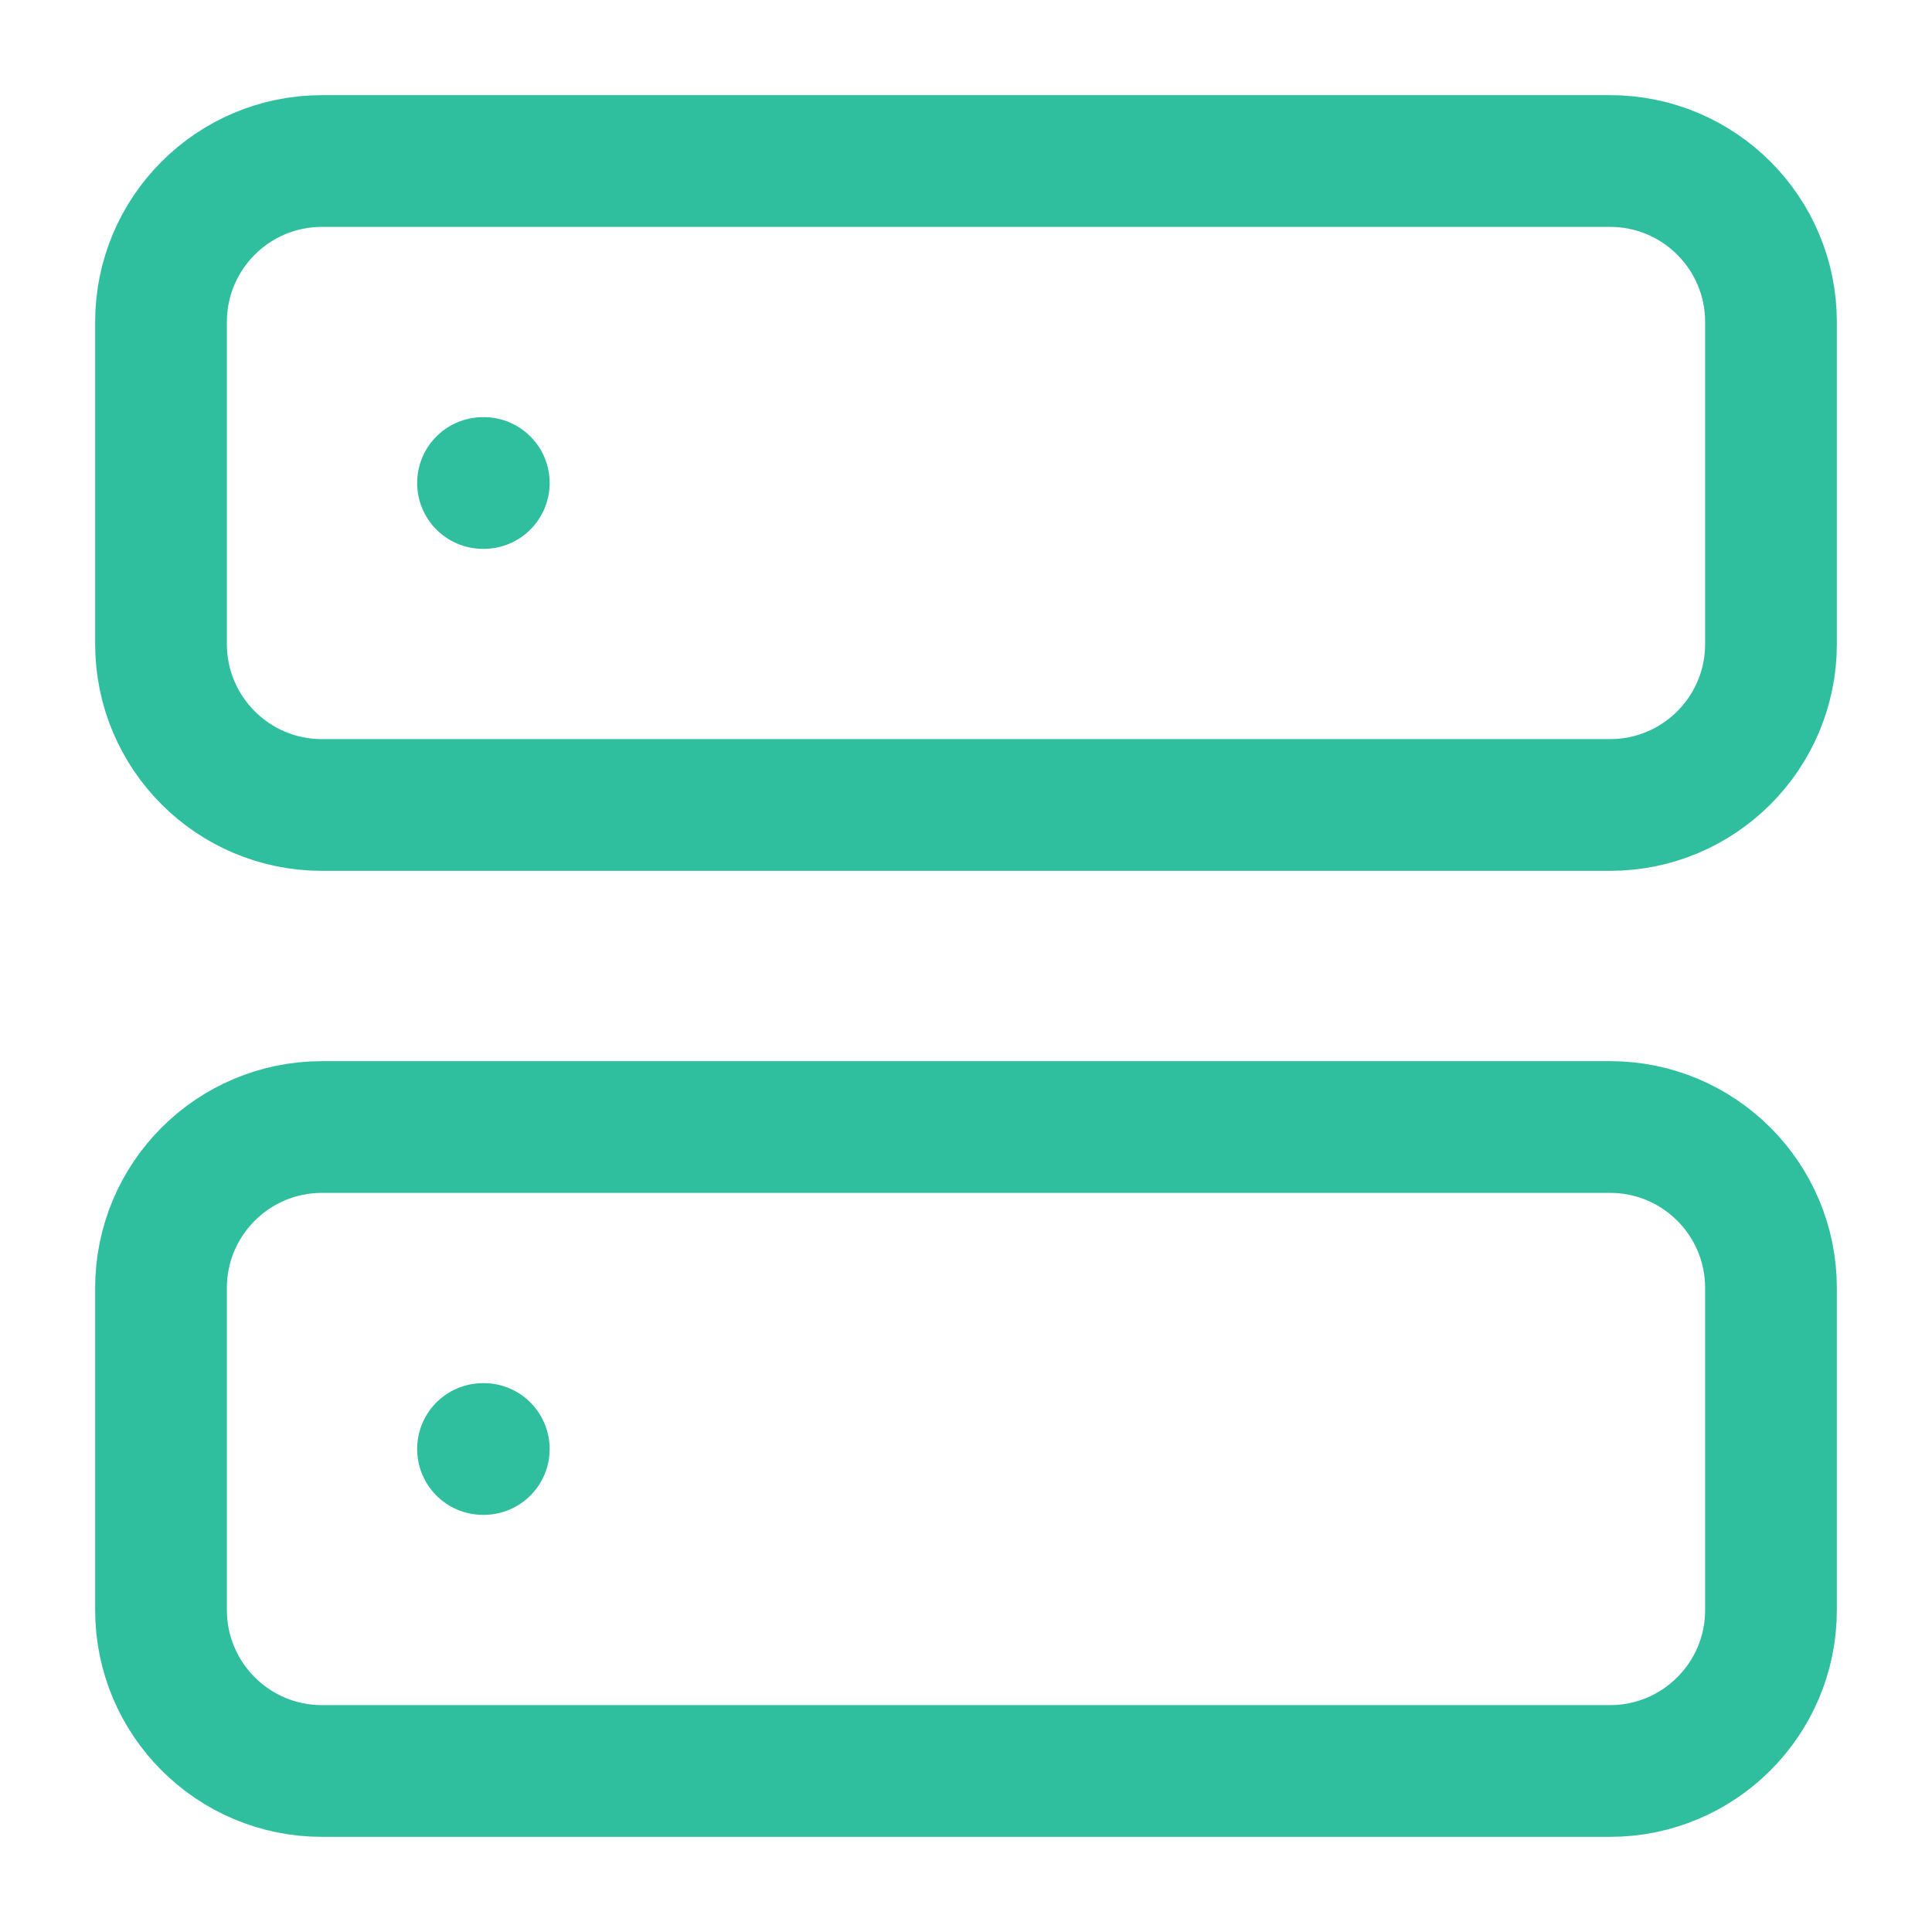
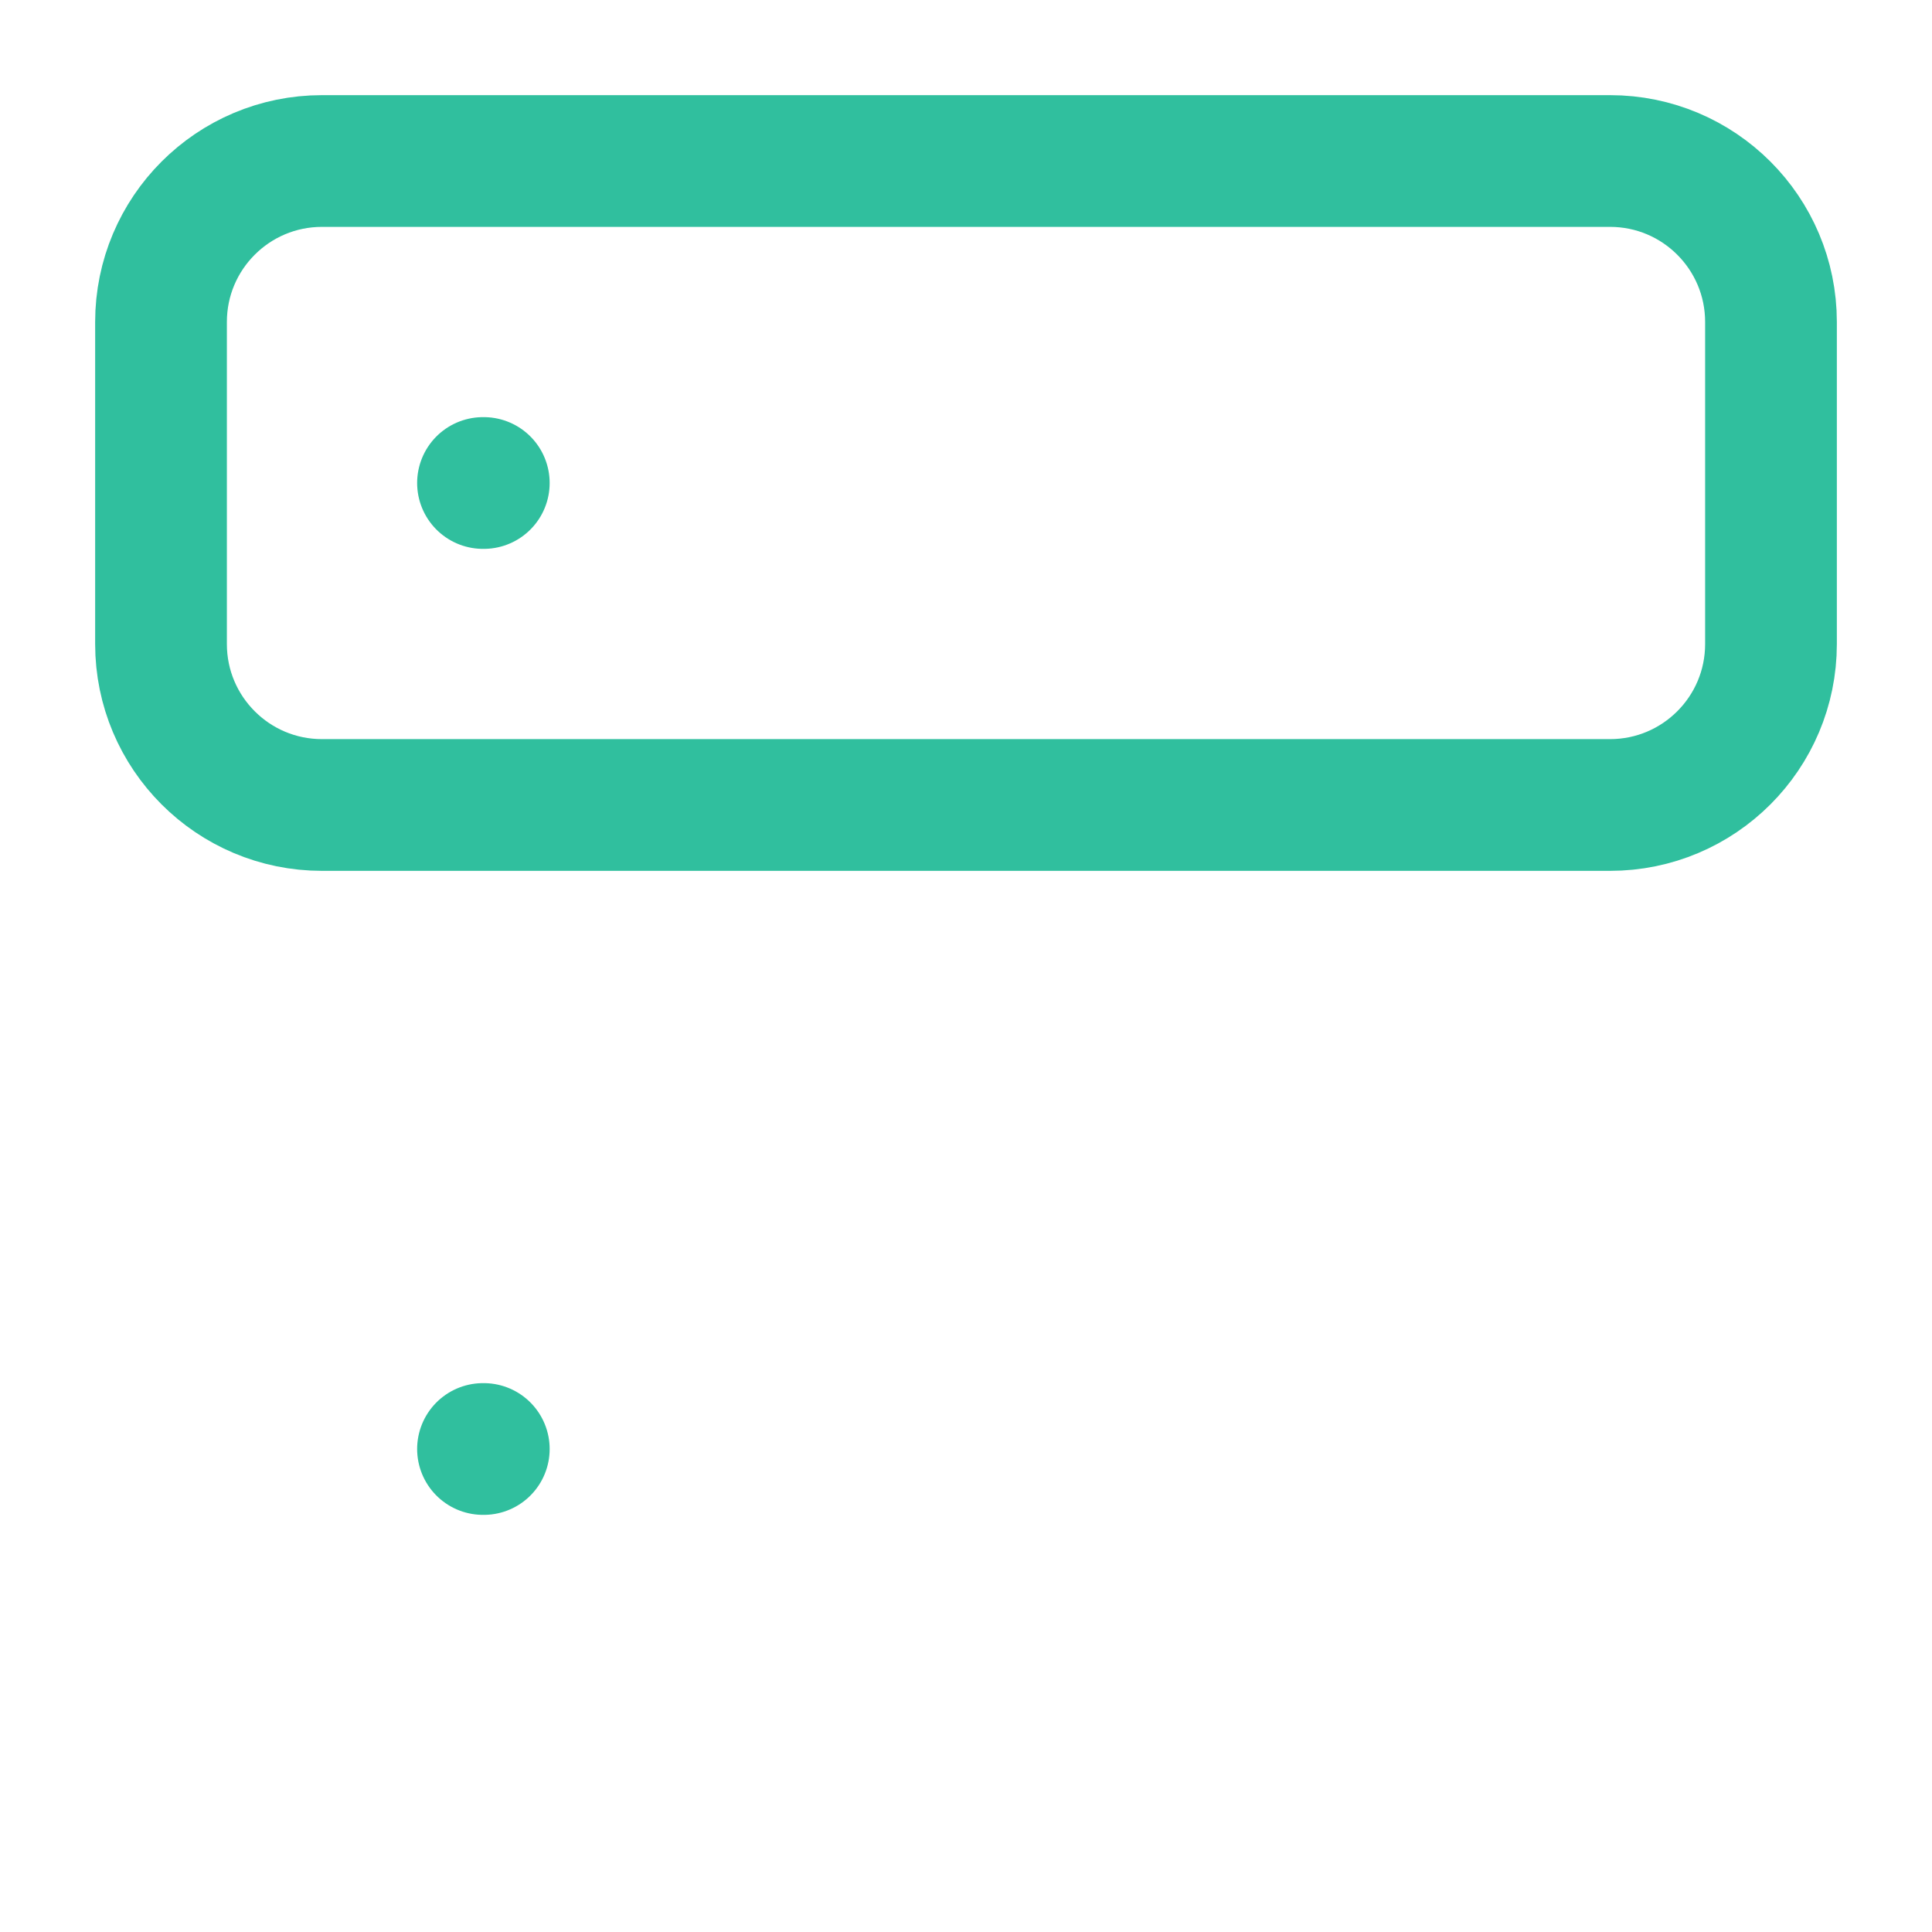
<svg xmlns="http://www.w3.org/2000/svg" width="44" height="44" viewBox="0 0 44 44" fill="none">
  <path d="M36.667 3.667H7.333C5.308 3.667 3.667 5.308 3.667 7.333V14.667C3.667 16.692 5.308 18.333 7.333 18.333H36.667C38.692 18.333 40.333 16.692 40.333 14.667V7.333C40.333 5.308 38.692 3.667 36.667 3.667Z" stroke="#30BF9E" stroke-width="3" stroke-linecap="round" stroke-linejoin="round" />
-   <path d="M36.667 25.667H7.333C5.308 25.667 3.667 27.308 3.667 29.333V36.667C3.667 38.692 5.308 40.333 7.333 40.333H36.667C38.692 40.333 40.333 38.692 40.333 36.667V29.333C40.333 27.308 38.692 25.667 36.667 25.667Z" stroke="#30BF9E" stroke-width="3" stroke-linecap="round" stroke-linejoin="round" />
  <path d="M11 11H11.018M11 33H11.018" stroke="#30BF9E" stroke-width="3" stroke-linecap="round" stroke-linejoin="round" />
</svg>